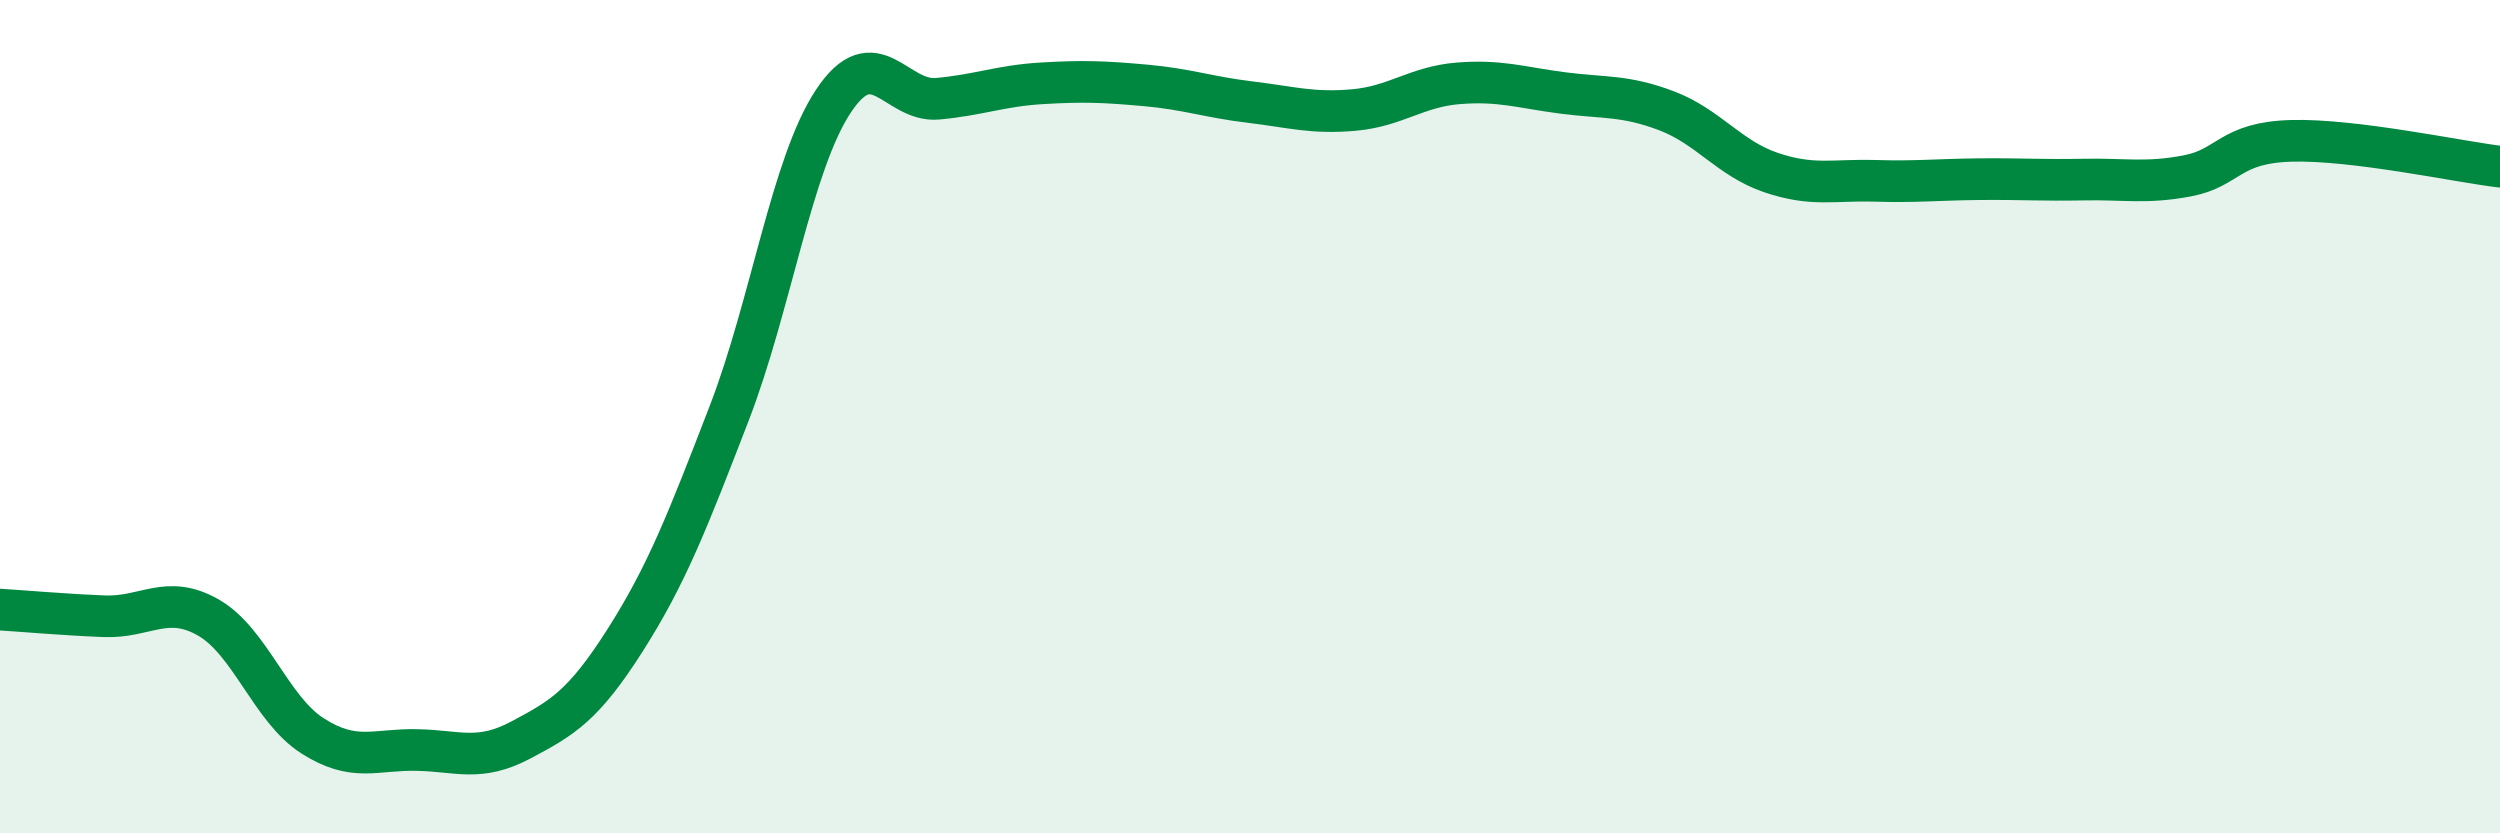
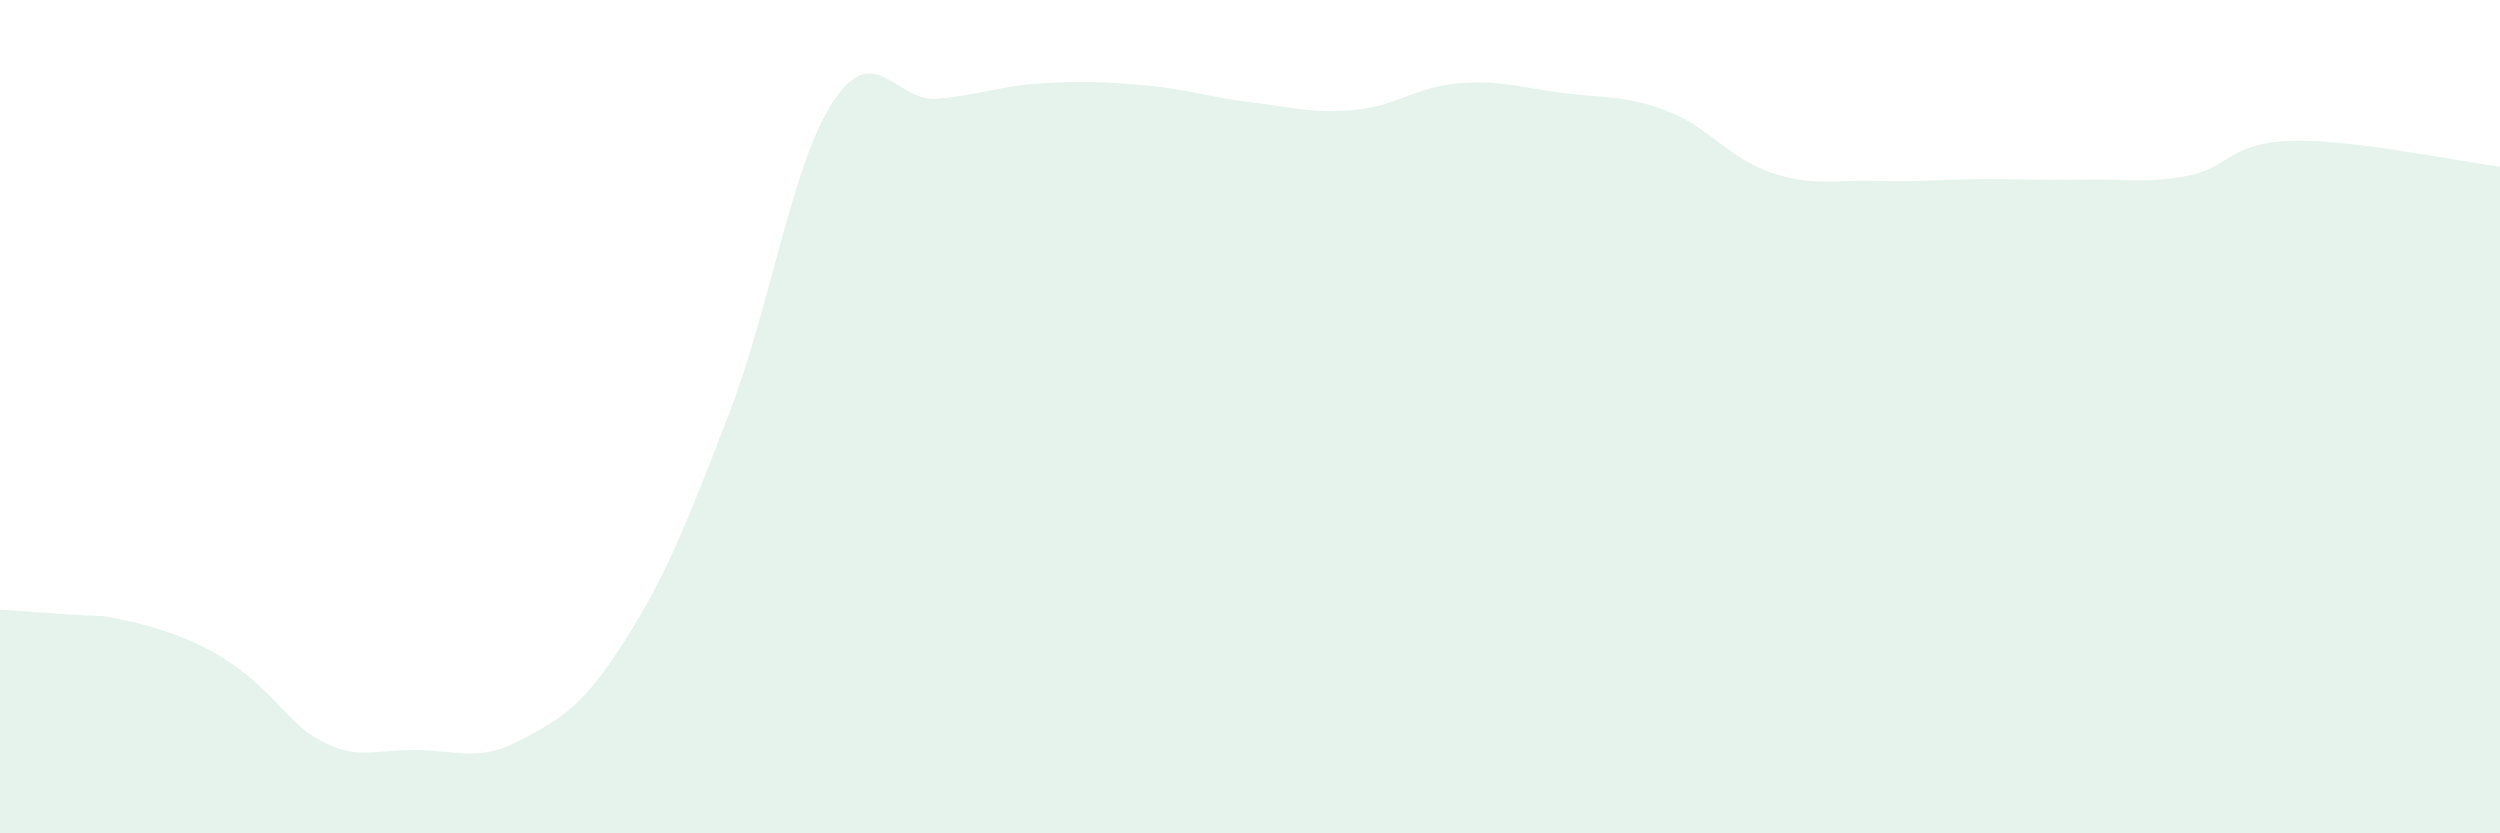
<svg xmlns="http://www.w3.org/2000/svg" width="60" height="20" viewBox="0 0 60 20">
-   <path d="M 0,14.63 C 0.5,14.66 1.5,14.75 2.5,14.79 C 3.5,14.83 4,14.25 5,14.82 C 6,15.39 6.5,17.02 7.5,17.66 C 8.5,18.3 9,17.98 10,18 C 11,18.02 11.5,18.29 12.5,17.76 C 13.5,17.23 14,16.94 15,15.37 C 16,13.8 16.5,12.51 17.5,9.92 C 18.5,7.33 19,3.94 20,2.43 C 21,0.92 21.5,2.46 22.5,2.37 C 23.5,2.28 24,2.06 25,2 C 26,1.94 26.5,1.96 27.5,2.05 C 28.5,2.14 29,2.33 30,2.45 C 31,2.57 31.5,2.73 32.5,2.64 C 33.5,2.55 34,2.08 35,2 C 36,1.92 36.5,2.1 37.5,2.23 C 38.5,2.36 39,2.28 40,2.66 C 41,3.04 41.5,3.8 42.5,4.14 C 43.5,4.48 44,4.31 45,4.34 C 46,4.37 46.5,4.31 47.5,4.3 C 48.5,4.29 49,4.33 50,4.31 C 51,4.29 51.5,4.41 52.5,4.22 C 53.5,4.03 53.5,3.42 55,3.38 C 56.5,3.34 59,3.88 60,4L60 20L0 20Z" fill="#008740" opacity="0.1" stroke-linecap="round" stroke-linejoin="round" />
-   <path d="M 0,14.63 C 0.5,14.66 1.5,14.75 2.5,14.79 C 3.5,14.83 4,14.25 5,14.82 C 6,15.39 6.5,17.02 7.5,17.66 C 8.5,18.3 9,17.98 10,18 C 11,18.02 11.5,18.29 12.5,17.76 C 13.5,17.23 14,16.94 15,15.37 C 16,13.8 16.5,12.51 17.5,9.92 C 18.5,7.33 19,3.94 20,2.43 C 21,0.92 21.5,2.46 22.5,2.37 C 23.5,2.28 24,2.06 25,2 C 26,1.94 26.5,1.96 27.5,2.05 C 28.5,2.14 29,2.33 30,2.45 C 31,2.57 31.5,2.73 32.5,2.64 C 33.5,2.55 34,2.08 35,2 C 36,1.92 36.5,2.1 37.5,2.23 C 38.5,2.36 39,2.28 40,2.66 C 41,3.04 41.5,3.8 42.5,4.14 C 43.5,4.48 44,4.31 45,4.34 C 46,4.37 46.5,4.31 47.5,4.3 C 48.5,4.29 49,4.33 50,4.31 C 51,4.29 51.5,4.41 52.5,4.22 C 53.5,4.03 53.5,3.42 55,3.38 C 56.5,3.34 59,3.88 60,4" stroke="#008740" stroke-width="1" fill="none" stroke-linecap="round" stroke-linejoin="round" />
+   <path d="M 0,14.63 C 0.5,14.66 1.5,14.75 2.5,14.79 C 6,15.39 6.5,17.02 7.5,17.66 C 8.5,18.3 9,17.98 10,18 C 11,18.02 11.5,18.29 12.5,17.76 C 13.5,17.23 14,16.94 15,15.37 C 16,13.8 16.5,12.51 17.5,9.92 C 18.5,7.33 19,3.94 20,2.43 C 21,0.92 21.5,2.46 22.5,2.37 C 23.5,2.28 24,2.06 25,2 C 26,1.94 26.5,1.96 27.5,2.05 C 28.5,2.14 29,2.33 30,2.45 C 31,2.57 31.5,2.73 32.5,2.64 C 33.5,2.55 34,2.08 35,2 C 36,1.92 36.5,2.1 37.5,2.23 C 38.5,2.36 39,2.28 40,2.66 C 41,3.04 41.5,3.8 42.5,4.14 C 43.5,4.48 44,4.31 45,4.34 C 46,4.37 46.5,4.31 47.5,4.3 C 48.5,4.29 49,4.33 50,4.31 C 51,4.29 51.5,4.41 52.5,4.22 C 53.5,4.03 53.5,3.42 55,3.38 C 56.5,3.34 59,3.88 60,4L60 20L0 20Z" fill="#008740" opacity="0.1" stroke-linecap="round" stroke-linejoin="round" />
</svg>